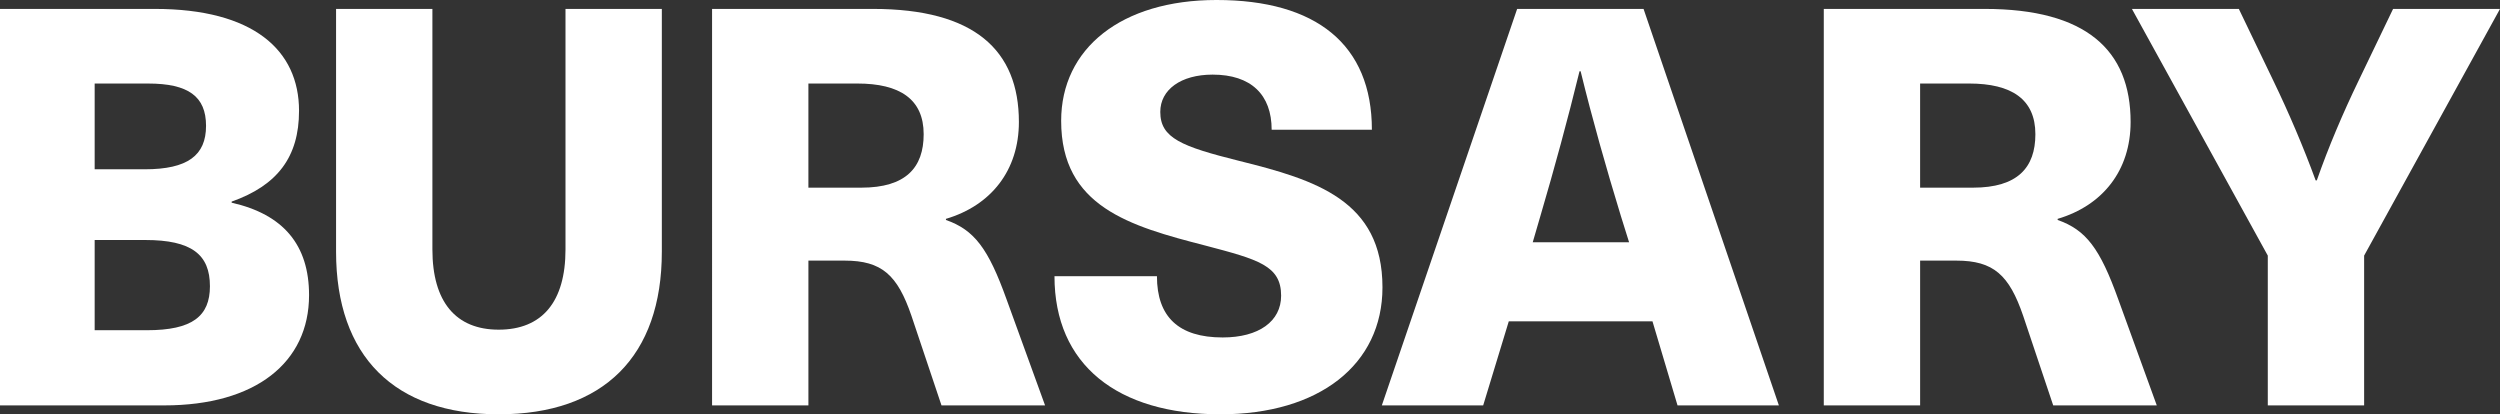
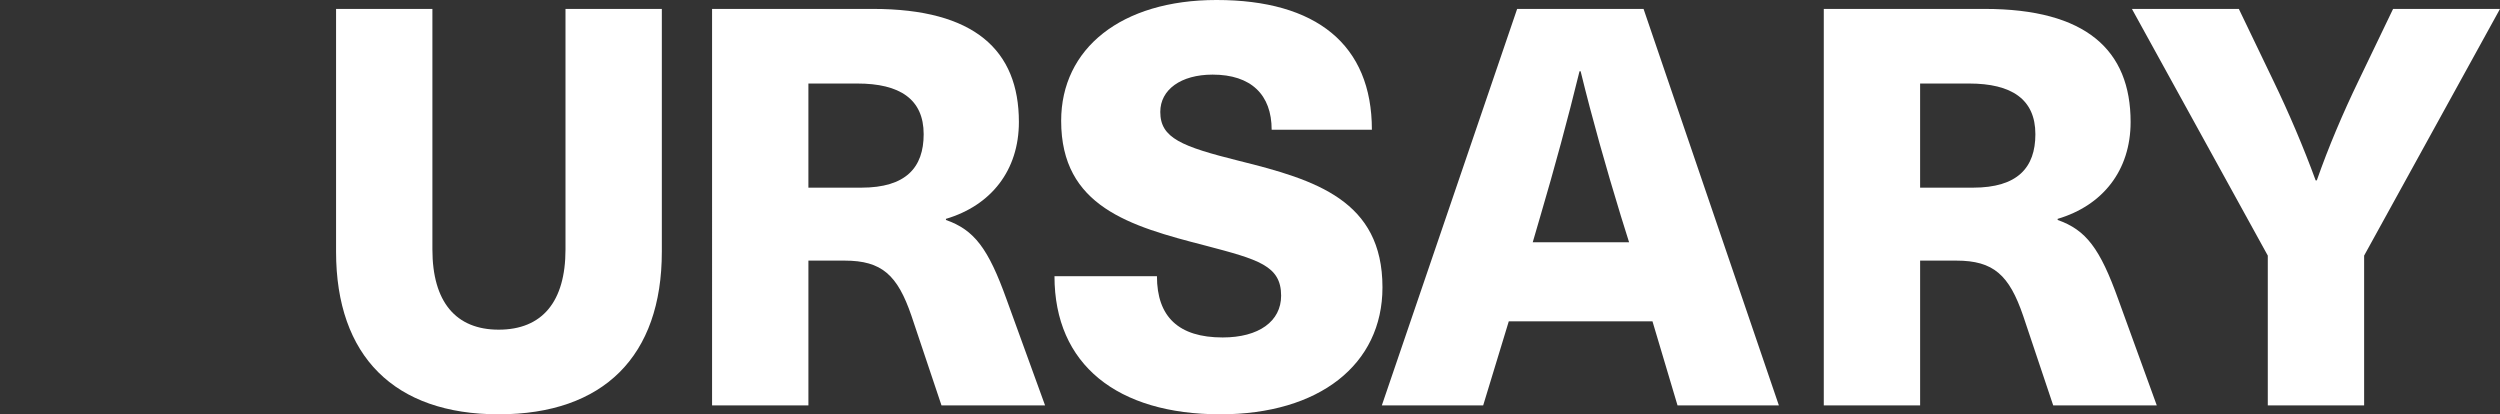
<svg xmlns="http://www.w3.org/2000/svg" id="b" data-name="Layer 2" width="577.209" height="95.656" viewBox="0 0 577.209 95.656">
  <rect x="0" y="0" width="577.209" height="95.656" fill="#333333" stroke="none" />
  <g id="c" data-name="Layer 1">
    <g>
-       <path d="M35.742,2.058c22.757,0,33.3,9.514,33.3,23.528,0,10.671-5.014,17.229-15.557,20.957v.257c11.957,2.7,17.871,9.771,17.871,21.343,0,15.557-12.343,25.457-33.429,25.457H0V2.058h35.742ZM21.856,39.086h11.571c9.9,0,14.144-3.215,14.144-10.028s-4.114-9.771-13.372-9.771h-12.343v19.8ZM21.856,76.242h12.086c10.414,0,14.528-3.214,14.528-10.156,0-7.329-4.242-10.672-14.914-10.672h-11.7v20.828Z" fill="#fff" stroke-width="0" />
      <path d="M152.806,58.114c0,24.171-13.5,37.542-37.671,37.542-24.043,0-37.543-13.371-37.543-37.542V2.058h22.242v55.542c0,12.086,5.4,18.515,15.301,18.515,10.028,0,15.428-6.429,15.428-18.515V2.058h22.243v56.057Z" fill="#fff" stroke-width="0" />
      <path d="M201.561,2.058c23.399,0,33.685,9.514,33.685,26.1,0,11.186-6.428,19.285-16.843,22.371v.257c6.558,2.314,9.771,6.558,14.015,18.386l8.871,24.429h-23.914l-6.942-20.7c-3.215-9.386-6.814-12.729-15.429-12.729h-8.357v33.429h-22.242V2.058h37.157ZM186.646,43.328h12.215c10.285,0,14.399-4.628,14.399-12.343,0-8.1-5.528-11.699-15.3-11.699h-11.314v24.042Z" fill="#fff" stroke-width="0" />
      <path d="M316.749,29.957h-23.143c0-8.1-4.758-12.729-13.629-12.729-7.328,0-12.086,3.472-12.086,8.614,0,6.043,4.886,7.972,18.258,11.314,17.614,4.371,33.042,9.128,33.042,29.186,0,17.871-14.657,29.313-37.414,29.313-23.785,0-38.313-11.442-38.313-31.885h23.657c0,9.386,5.014,14.143,15.171,14.143,8.357,0,13.5-3.729,13.5-9.643,0-6.943-5.271-8.357-17.485-11.571-17.486-4.5-33.3-9-33.3-28.8,0-16.715,13.886-27.9,35.871-27.9,23.014,0,35.871,10.286,35.871,29.957Z" fill="#fff" stroke-width="0" />
      <path d="M348.355,74.186l-5.914,19.414h-23.399L350.284,2.058h29.186l31.243,91.542h-23.4l-5.785-19.414h-33.172ZM374.198,49.757c-3.343-10.929-6.557-22.242-9.257-33.3h-.257c-2.7,11.058-5.786,22.371-9,33.3l-1.8,6.172h22.242l-1.929-6.172Z" fill="#fff" stroke-width="0" />
      <path d="M458.238,2.058c23.399,0,33.685,9.514,33.685,26.1,0,11.186-6.428,19.285-16.842,22.371v.257c6.557,2.314,9.771,6.558,14.014,18.386l8.871,24.429h-23.914l-6.942-20.7c-3.215-9.386-6.814-12.729-15.429-12.729h-8.357v33.429h-22.242V2.058h37.157ZM443.323,43.328h12.215c10.285,0,14.399-4.628,14.399-12.343,0-8.1-5.528-11.699-15.3-11.699h-11.314v24.042Z" fill="#fff" stroke-width="0" />
      <path d="M545.838,93.6h-22.242v-34.586l-31.371-56.956h24.686l7.971,16.585c3.601,7.457,6.943,15.301,9.771,23.015h.258c2.699-7.714,6.042-15.558,9.643-23.015l7.971-16.585h24.686l-31.371,56.956v34.586Z" fill="#fff" stroke-width="0" />
    </g>
  </g>
</svg>